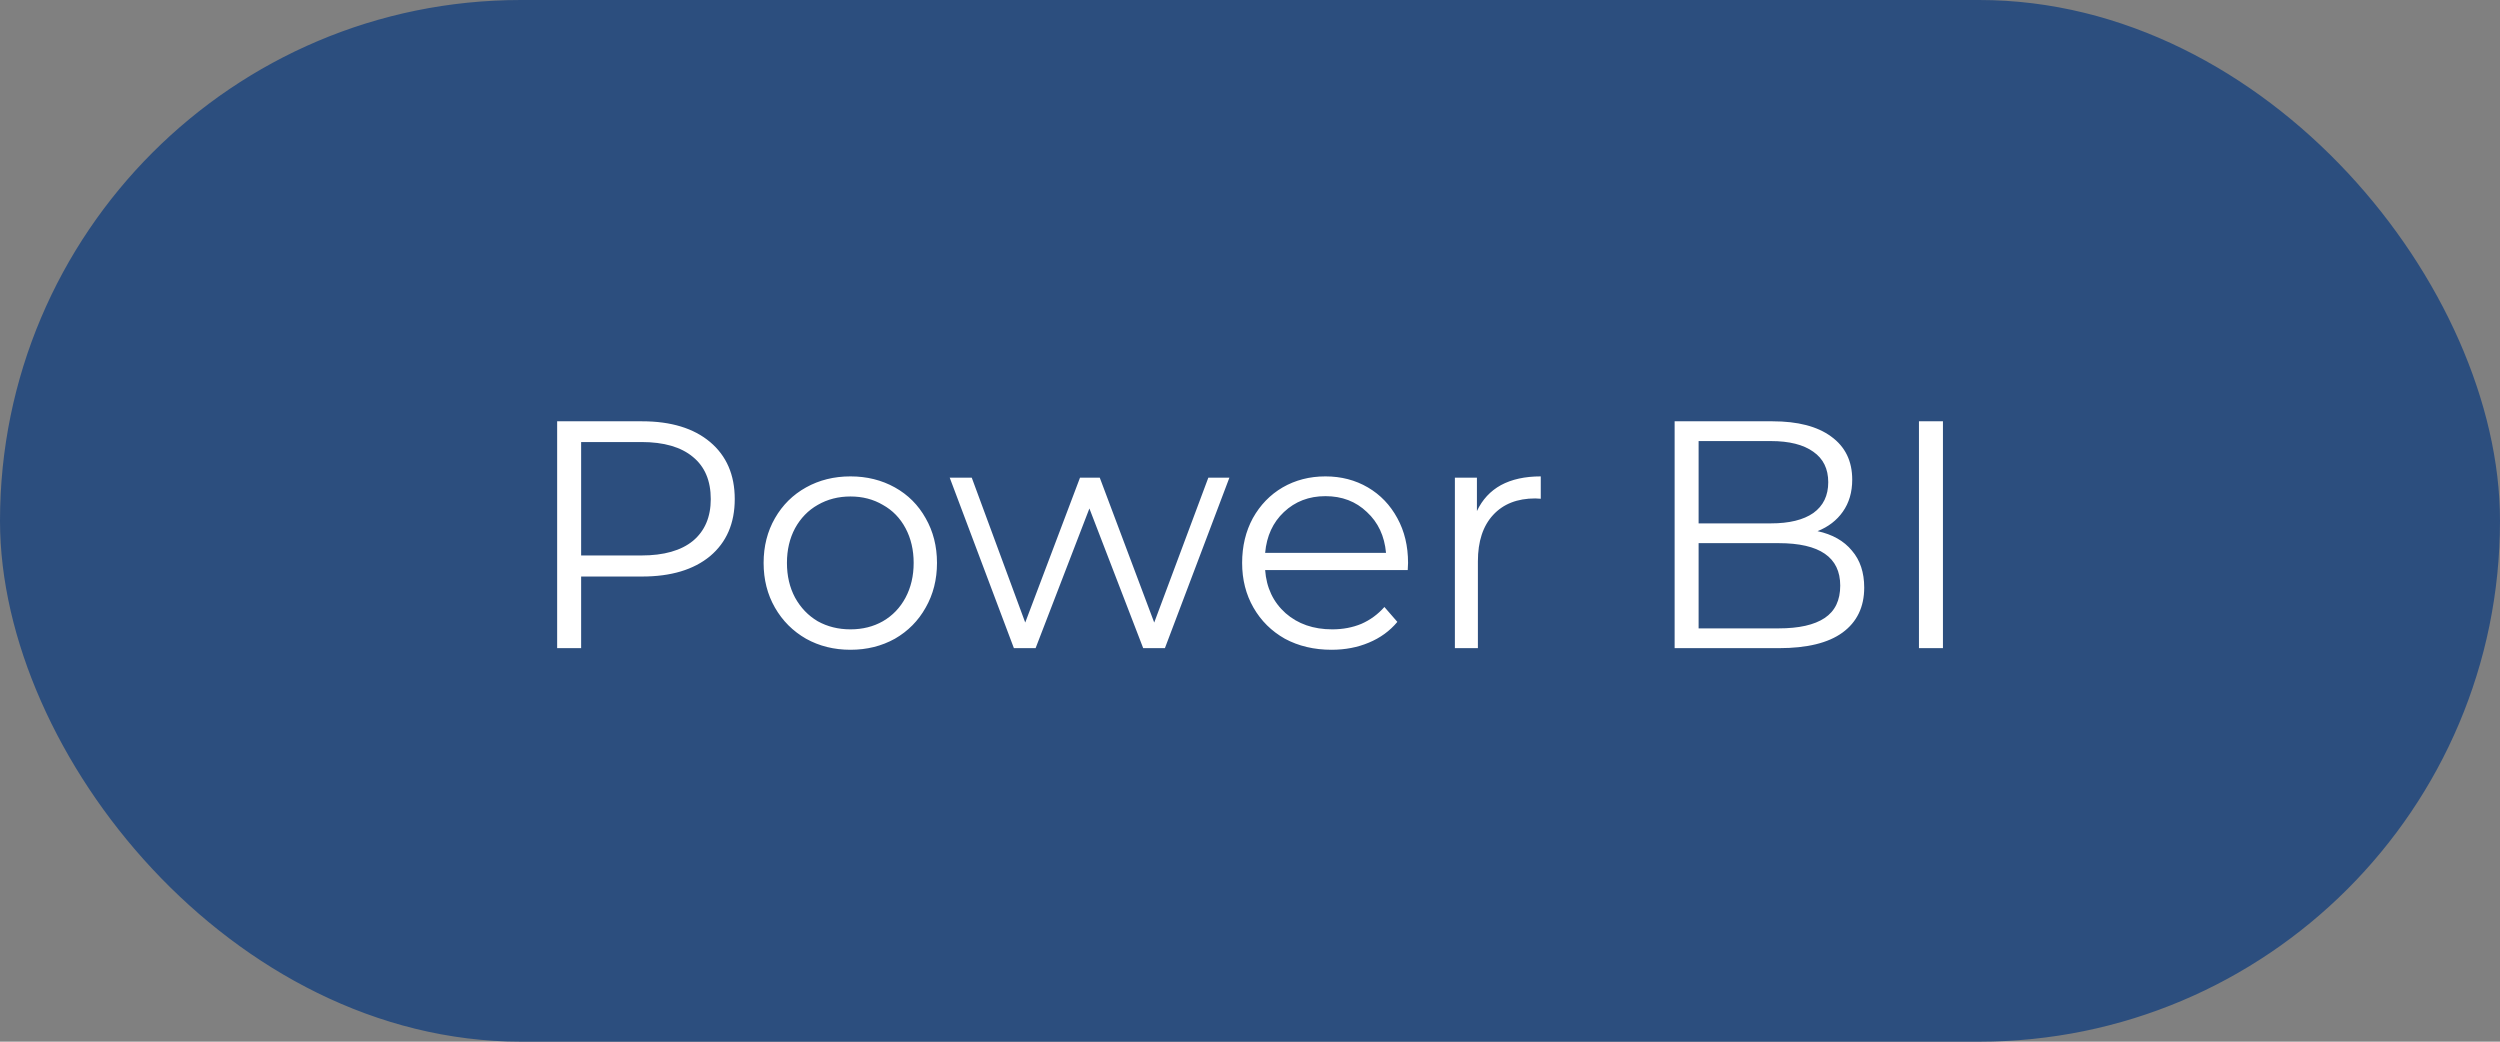
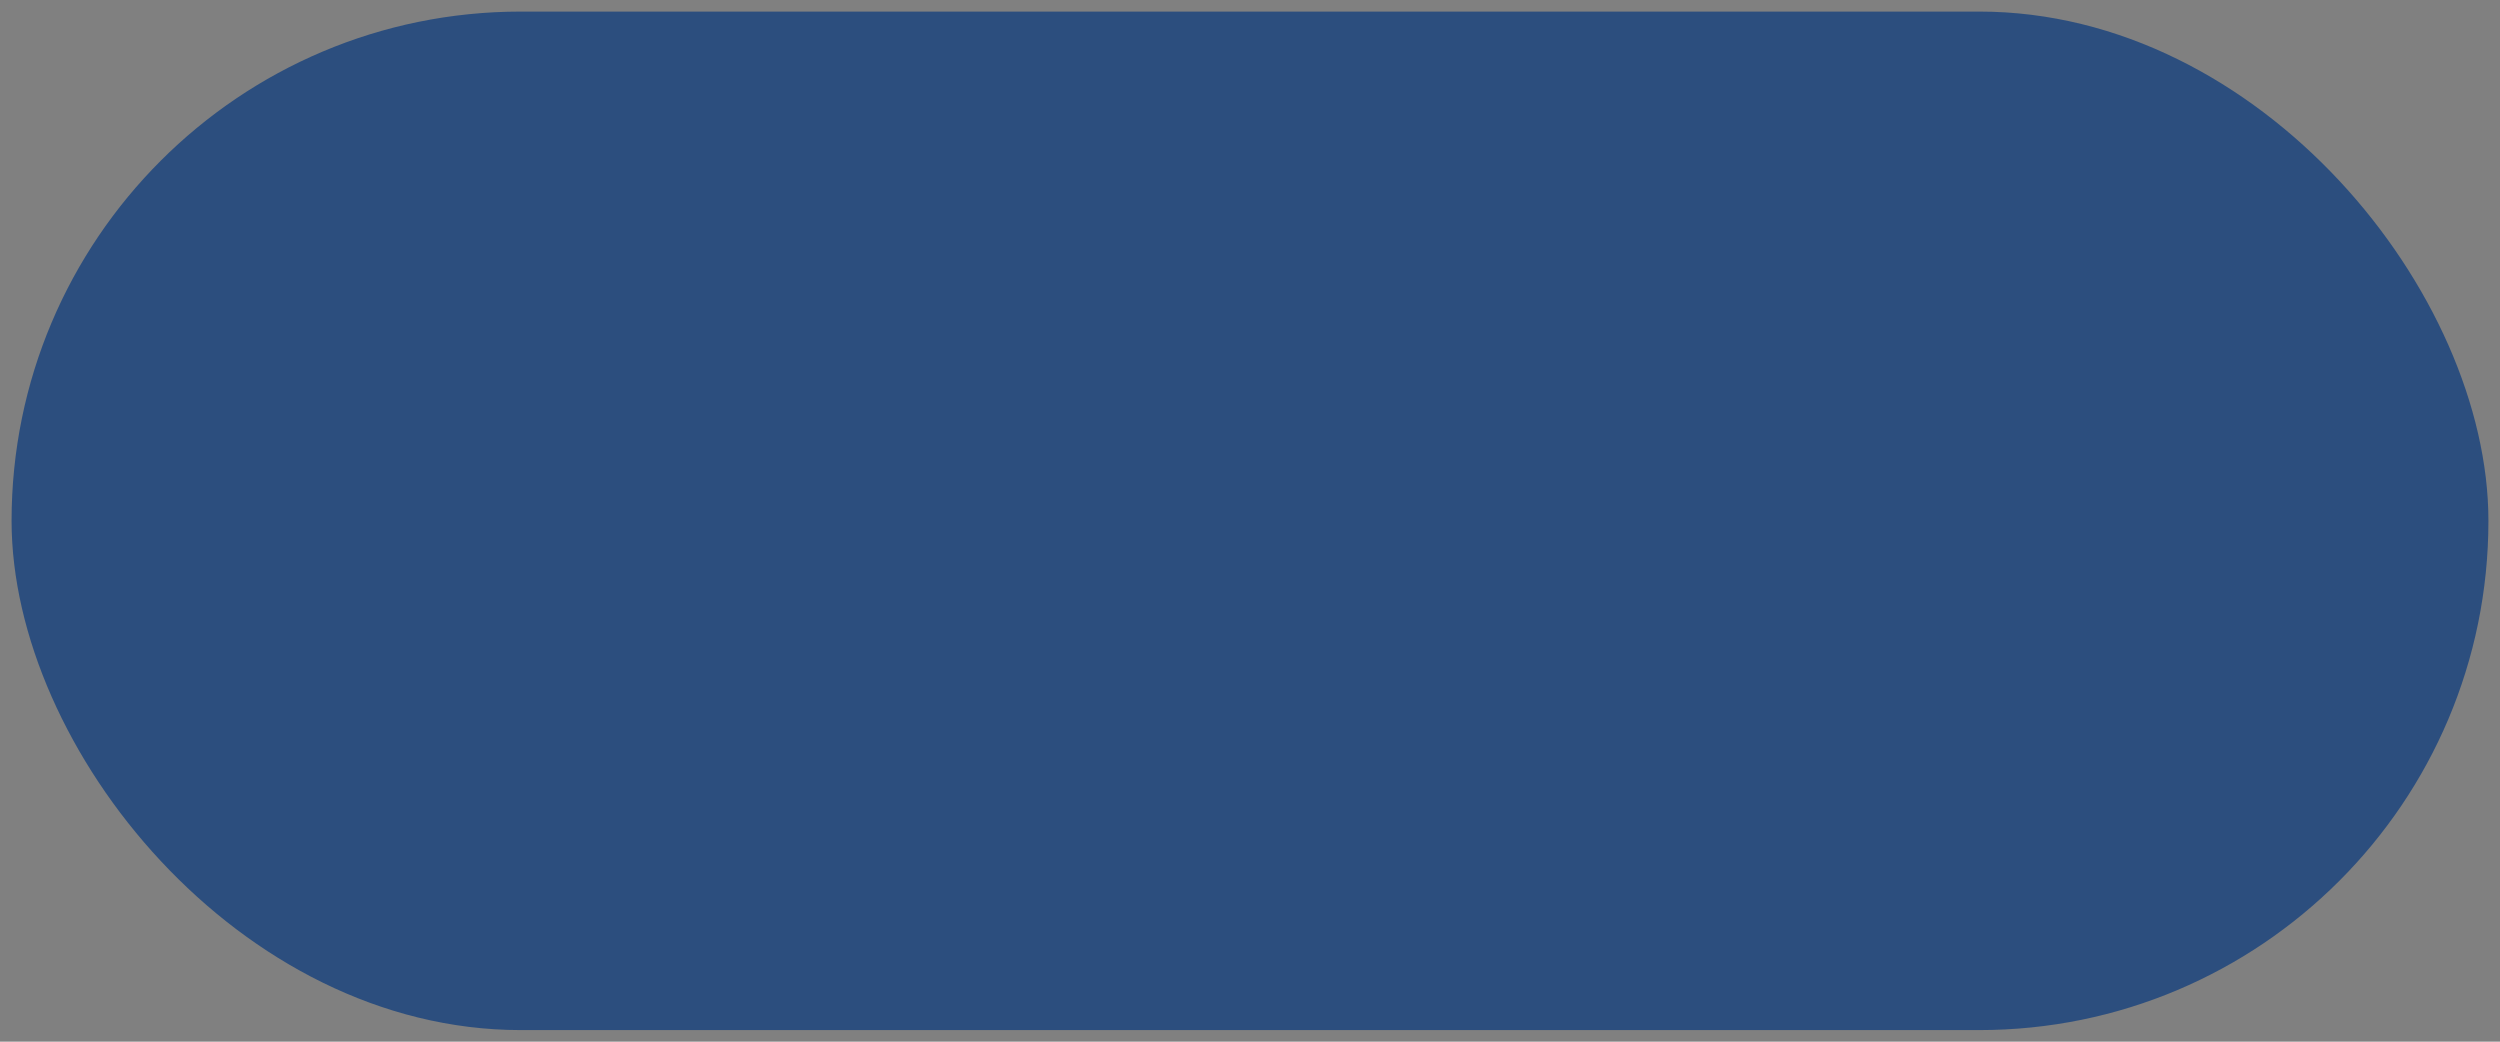
<svg xmlns="http://www.w3.org/2000/svg" width="108" height="45" viewBox="0 0 108 45" fill="none">
  <rect x="0" y="0" width="108" height="45" fill="#808080" stroke="none" />
  <rect x="0.5" y="0.5" width="107" height="44" rx="22" fill="#2C4E7E" />
-   <rect x="0.5" y="0.5" width="107" height="44" rx="22" stroke="#2C4E7E" />
-   <path d="M27.737 18.2C28.987 18.2 29.967 18.499 30.677 19.096C31.386 19.693 31.741 20.515 31.741 21.56C31.741 22.605 31.386 23.427 30.677 24.024C29.967 24.612 28.987 24.906 27.737 24.906H25.105V28H24.069V18.2H27.737ZM27.709 23.996C28.679 23.996 29.421 23.786 29.935 23.366C30.448 22.937 30.705 22.335 30.705 21.56C30.705 20.767 30.448 20.16 29.935 19.74C29.421 19.311 28.679 19.096 27.709 19.096H25.105V23.996H27.709ZM36.74 28.07C36.03 28.07 35.391 27.911 34.822 27.594C34.252 27.267 33.804 26.819 33.478 26.25C33.151 25.681 32.988 25.037 32.988 24.318C32.988 23.599 33.151 22.955 33.478 22.386C33.804 21.817 34.252 21.373 34.822 21.056C35.391 20.739 36.03 20.58 36.74 20.58C37.449 20.58 38.088 20.739 38.658 21.056C39.227 21.373 39.67 21.817 39.988 22.386C40.314 22.955 40.478 23.599 40.478 24.318C40.478 25.037 40.314 25.681 39.988 26.25C39.67 26.819 39.227 27.267 38.658 27.594C38.088 27.911 37.449 28.07 36.74 28.07ZM36.74 27.188C37.262 27.188 37.729 27.071 38.14 26.838C38.56 26.595 38.886 26.255 39.12 25.816C39.353 25.377 39.47 24.878 39.47 24.318C39.47 23.758 39.353 23.259 39.12 22.82C38.886 22.381 38.56 22.045 38.14 21.812C37.729 21.569 37.262 21.448 36.74 21.448C36.217 21.448 35.746 21.569 35.326 21.812C34.915 22.045 34.588 22.381 34.346 22.82C34.112 23.259 33.996 23.758 33.996 24.318C33.996 24.878 34.112 25.377 34.346 25.816C34.588 26.255 34.915 26.595 35.326 26.838C35.746 27.071 36.217 27.188 36.74 27.188ZM53.11 20.636L50.324 28H49.386L47.062 21.966L44.738 28H43.8L41.028 20.636H41.98L44.29 26.894L46.656 20.636H47.51L49.862 26.894L52.2 20.636H53.11ZM60.814 24.626H54.654C54.71 25.391 55.004 26.012 55.536 26.488C56.068 26.955 56.74 27.188 57.552 27.188C58.009 27.188 58.429 27.109 58.812 26.95C59.194 26.782 59.526 26.539 59.806 26.222L60.366 26.866C60.039 27.258 59.628 27.557 59.134 27.762C58.648 27.967 58.112 28.07 57.524 28.07C56.768 28.07 56.096 27.911 55.508 27.594C54.929 27.267 54.476 26.819 54.15 26.25C53.823 25.681 53.66 25.037 53.66 24.318C53.66 23.599 53.814 22.955 54.122 22.386C54.439 21.817 54.868 21.373 55.41 21.056C55.96 20.739 56.576 20.58 57.258 20.58C57.939 20.58 58.55 20.739 59.092 21.056C59.633 21.373 60.058 21.817 60.366 22.386C60.674 22.946 60.828 23.59 60.828 24.318L60.814 24.626ZM57.258 21.434C56.548 21.434 55.951 21.663 55.466 22.12C54.99 22.568 54.719 23.156 54.654 23.884H59.876C59.81 23.156 59.535 22.568 59.05 22.12C58.574 21.663 57.976 21.434 57.258 21.434ZM63.803 22.078C64.036 21.583 64.382 21.21 64.839 20.958C65.305 20.706 65.879 20.58 66.561 20.58V21.546L66.323 21.532C65.548 21.532 64.942 21.77 64.503 22.246C64.064 22.722 63.845 23.389 63.845 24.248V28H62.851V20.636H63.803V22.078ZM78.518 22.946C79.162 23.086 79.657 23.366 80.002 23.786C80.357 24.197 80.534 24.729 80.534 25.382C80.534 26.222 80.221 26.871 79.596 27.328C78.98 27.776 78.065 28 76.852 28H72.344V18.2H76.572C77.664 18.2 78.509 18.419 79.106 18.858C79.713 19.297 80.016 19.917 80.016 20.72C80.016 21.261 79.881 21.723 79.61 22.106C79.349 22.479 78.985 22.759 78.518 22.946ZM73.38 19.054V22.61H76.502C77.295 22.61 77.907 22.461 78.336 22.162C78.765 21.854 78.98 21.411 78.98 20.832C78.98 20.253 78.765 19.815 78.336 19.516C77.907 19.208 77.295 19.054 76.502 19.054H73.38ZM76.838 27.146C77.715 27.146 78.378 26.997 78.826 26.698C79.274 26.399 79.498 25.933 79.498 25.298C79.498 24.075 78.611 23.464 76.838 23.464H73.38V27.146H76.838ZM82.899 18.2H83.935V28H82.899V18.2Z" fill="white" />
</svg>